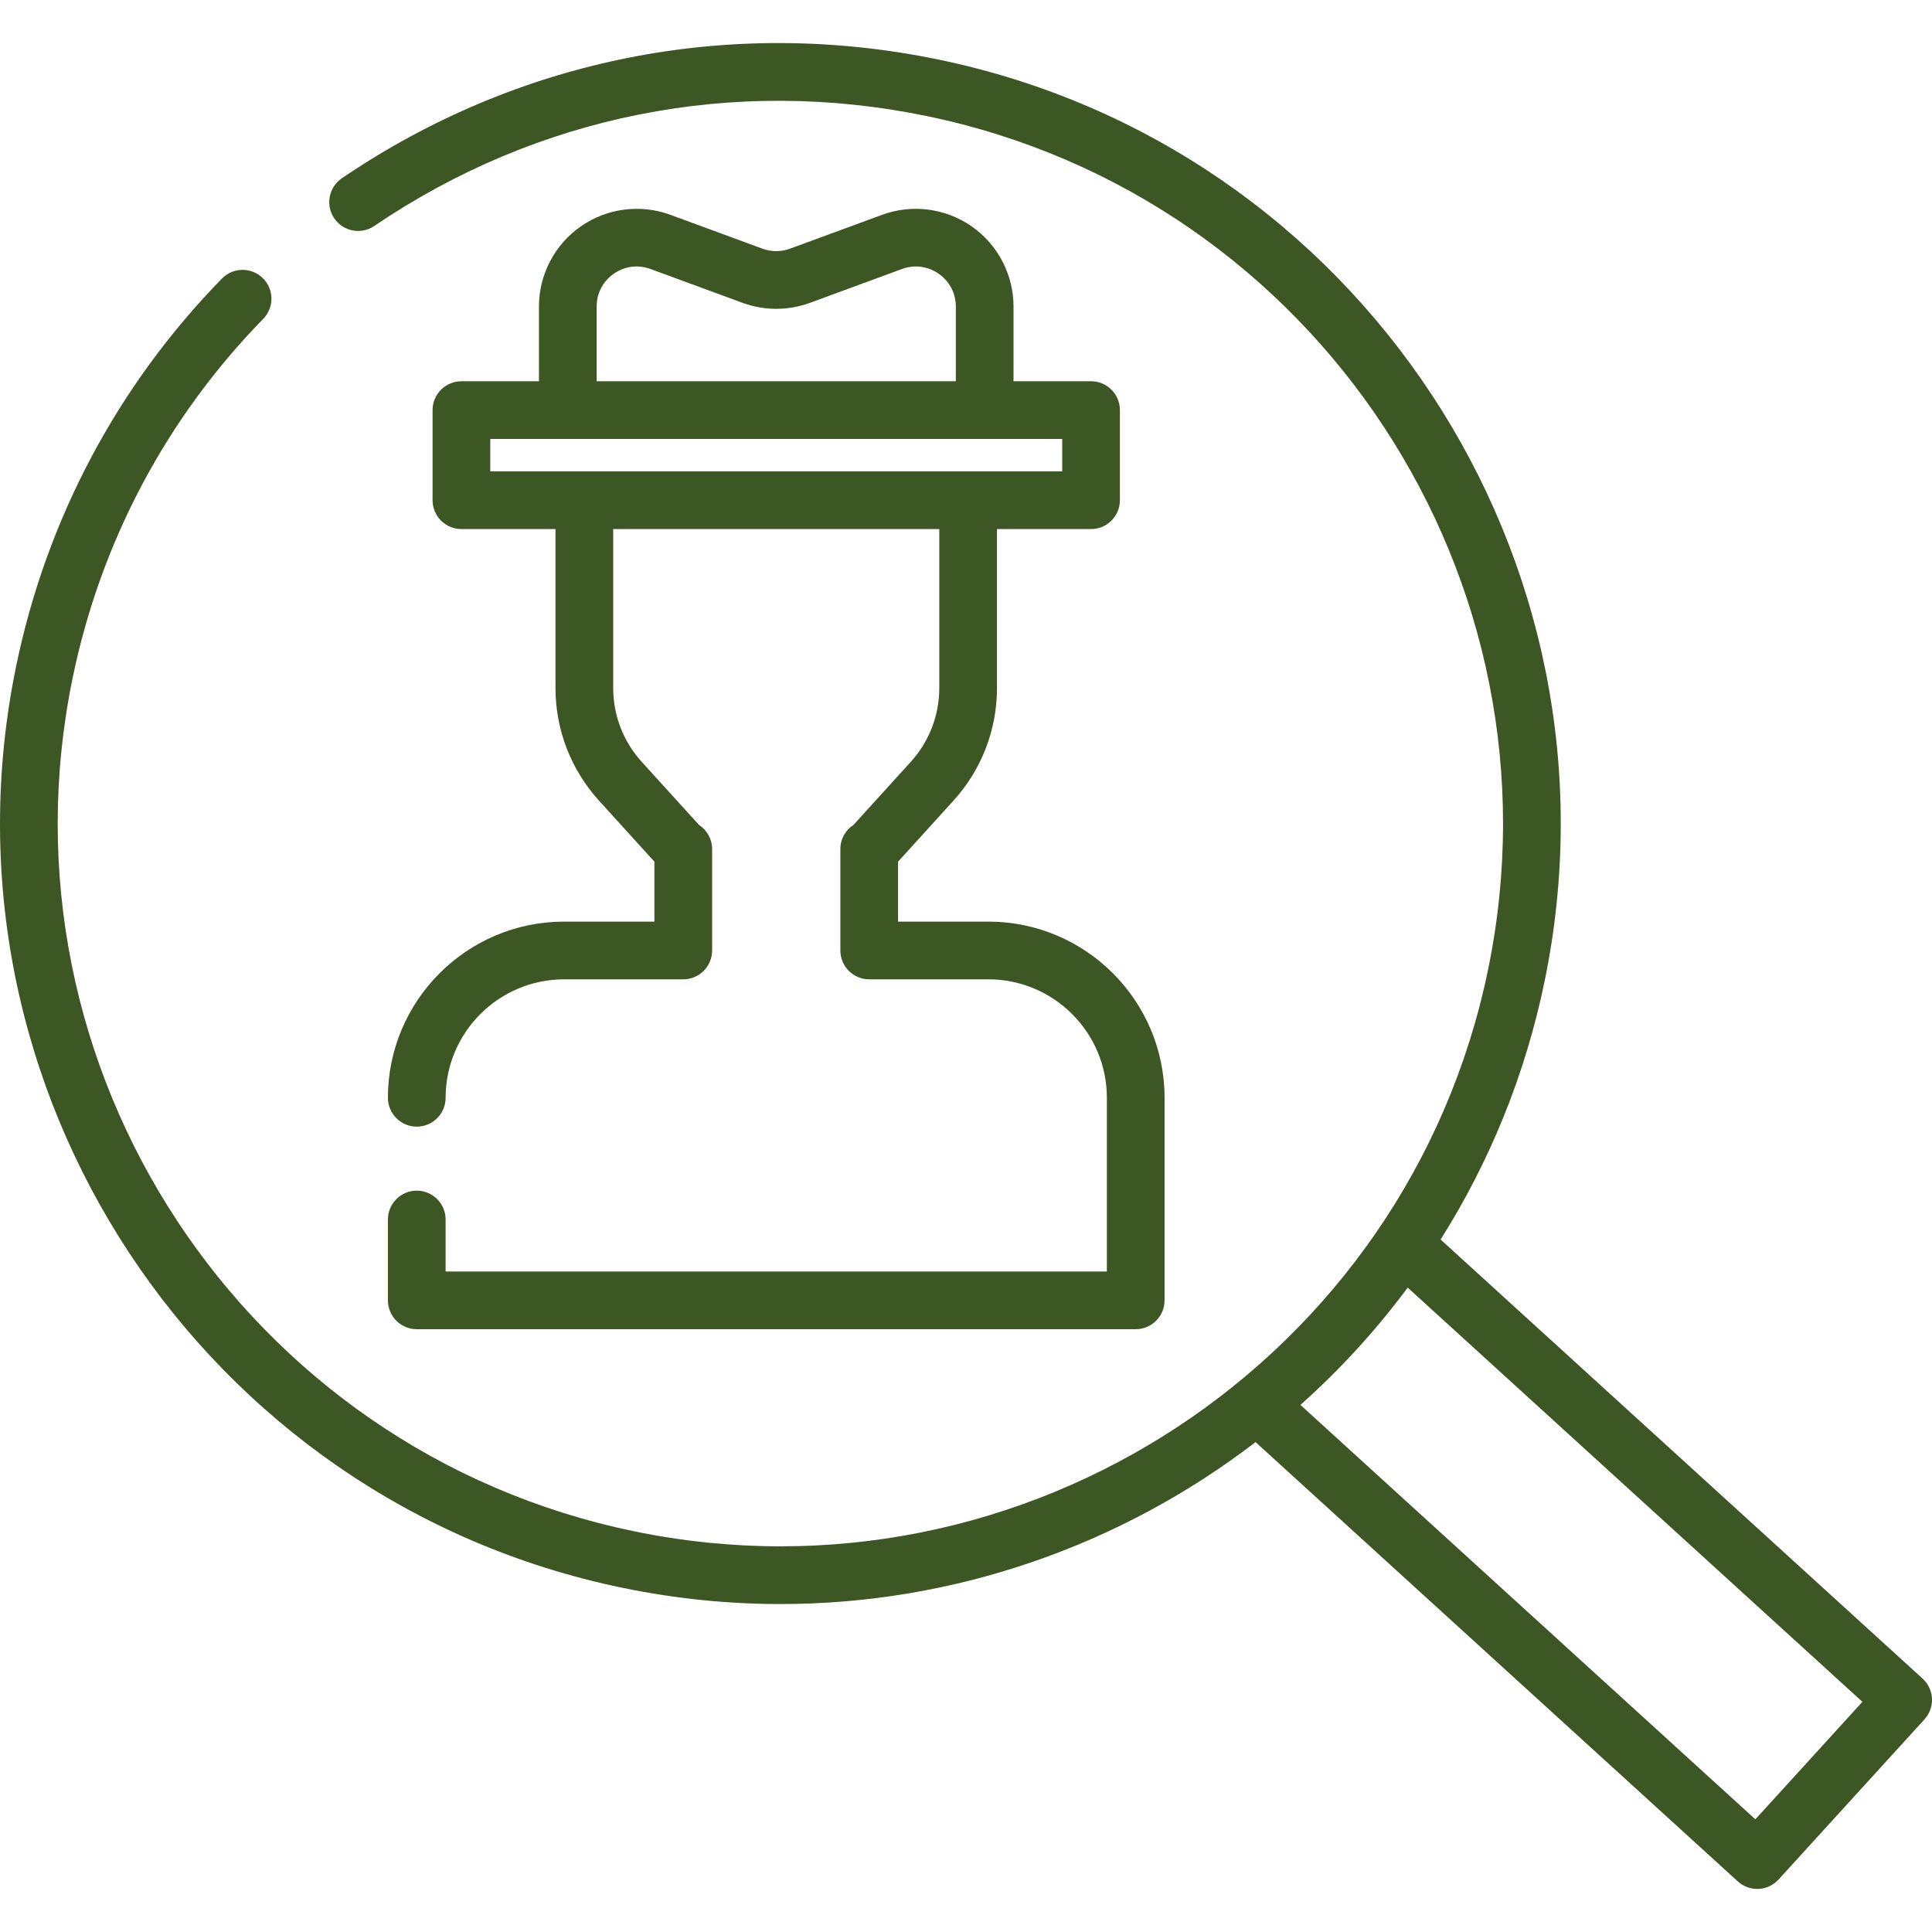
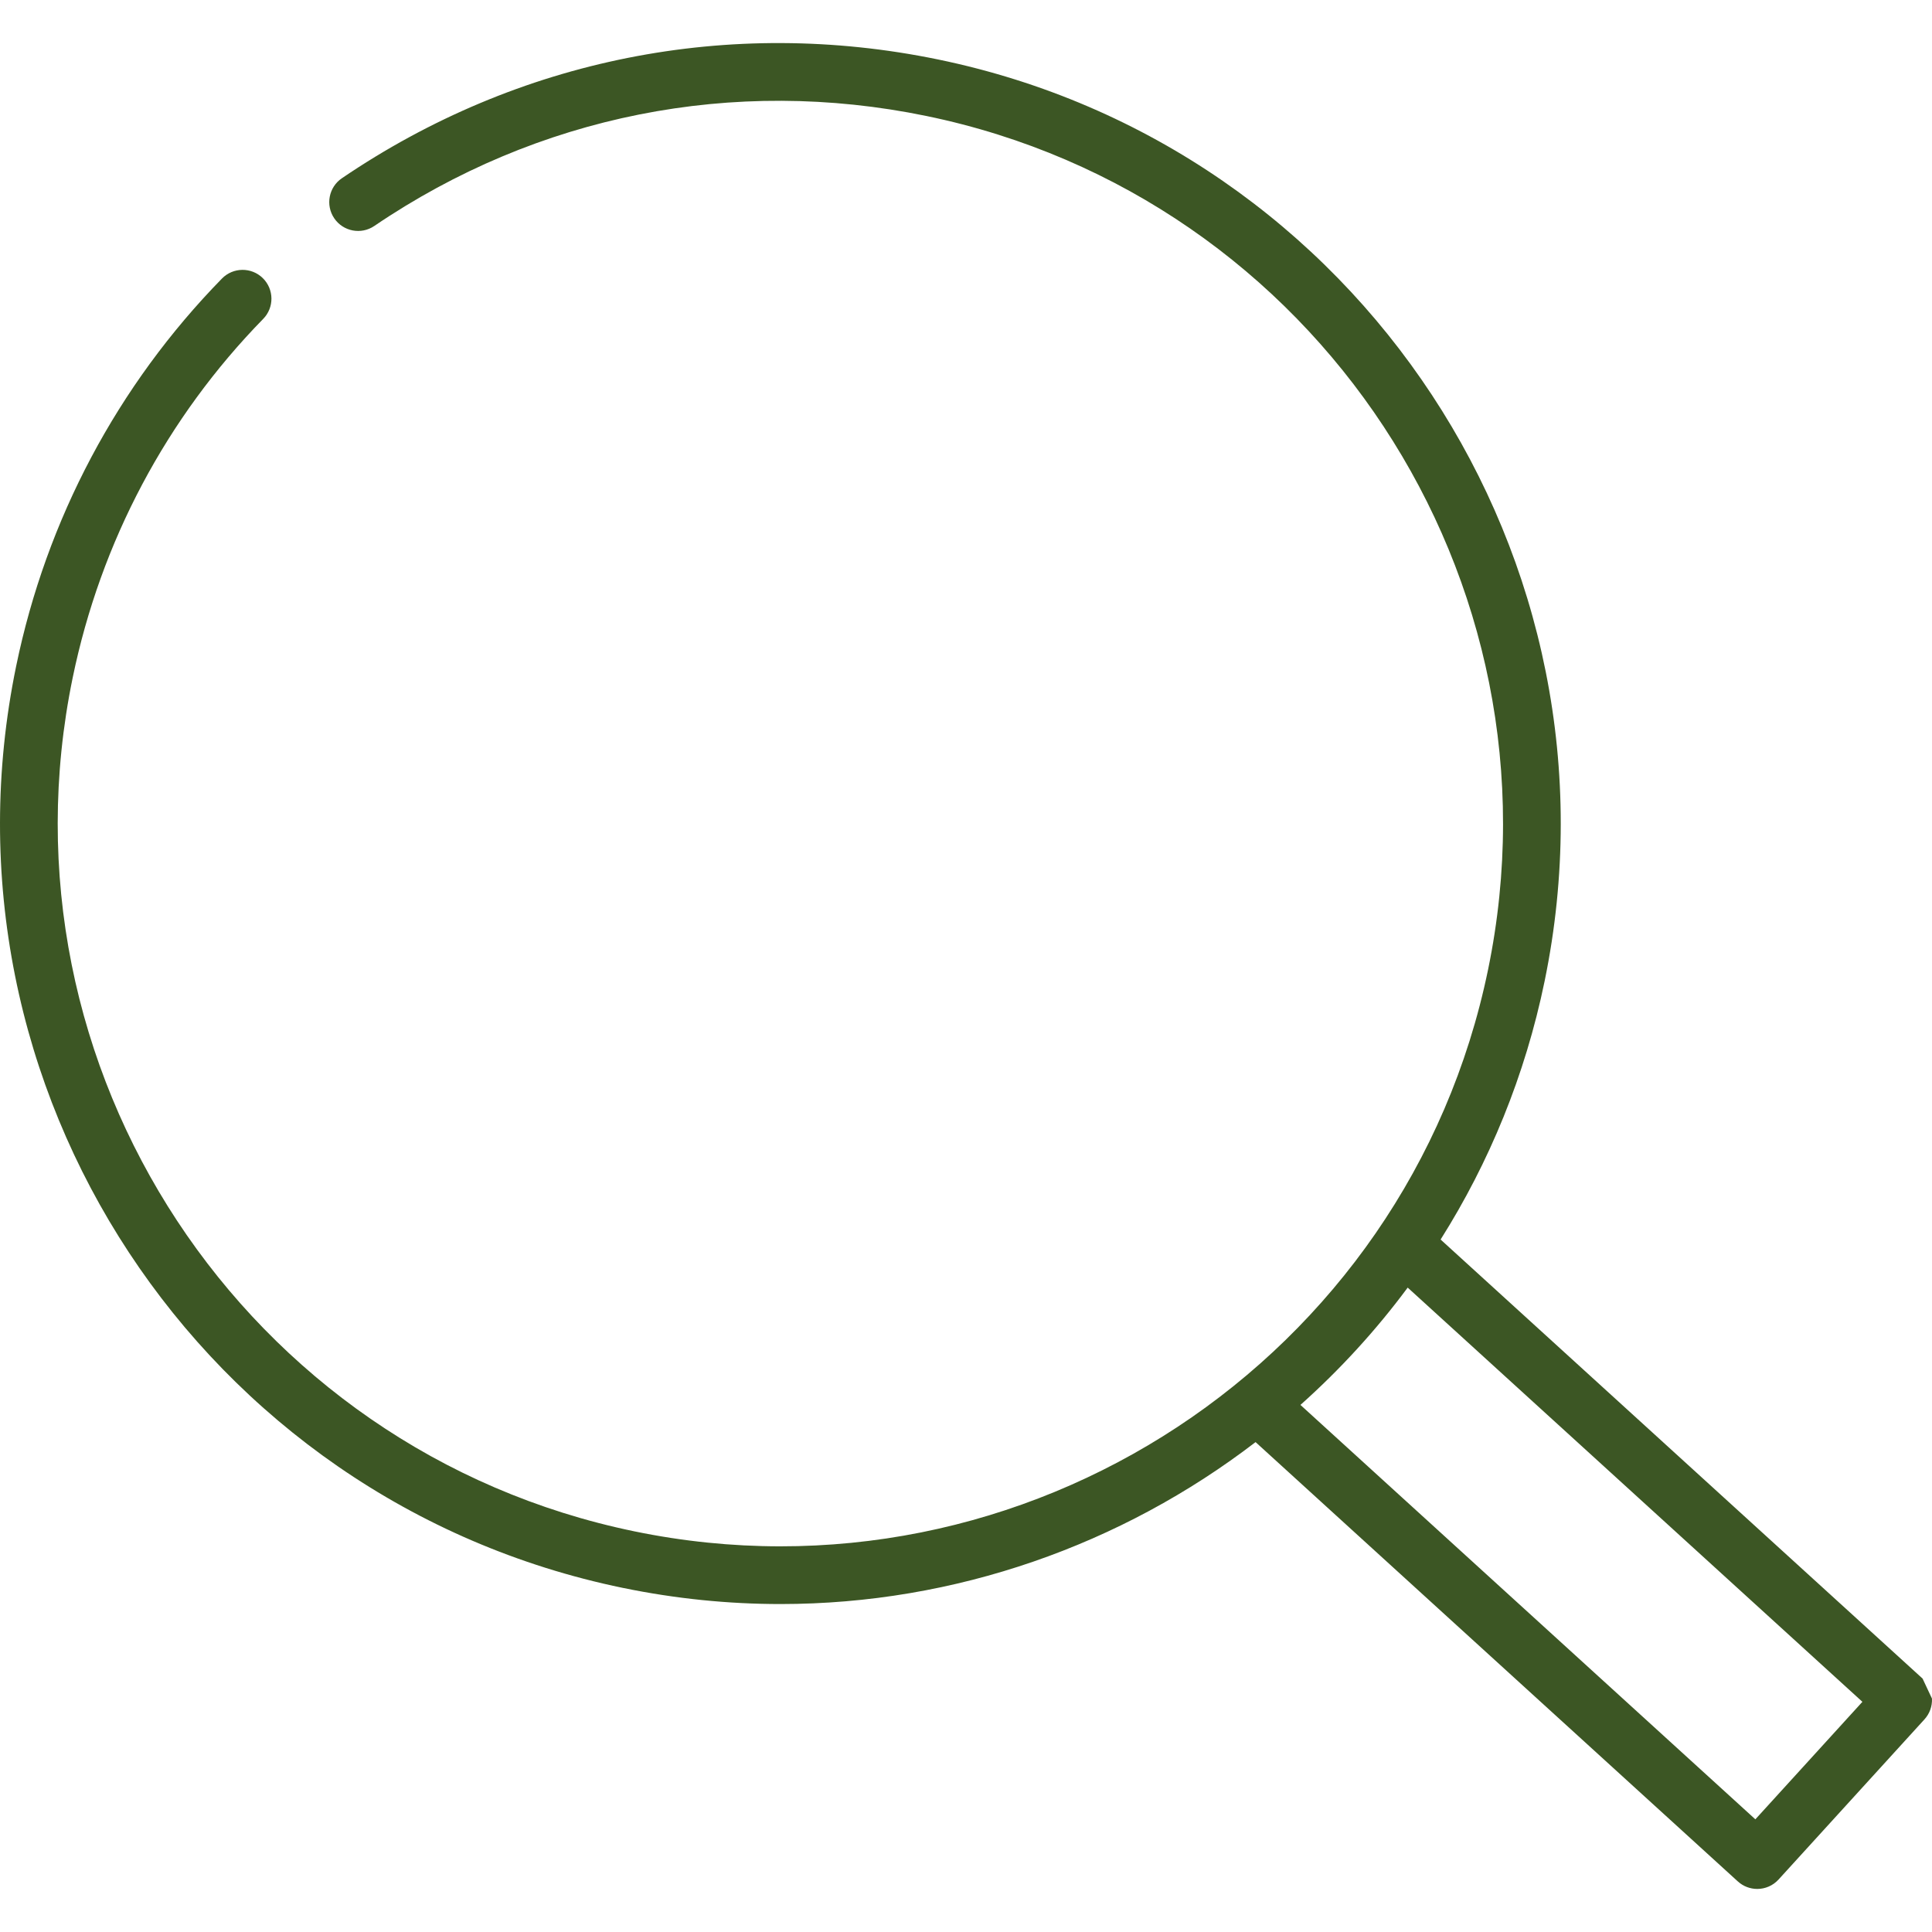
<svg xmlns="http://www.w3.org/2000/svg" width="100%" height="100%" viewBox="0 0 512 512" version="1.1" xml:space="preserve" style="fill-rule:evenodd;clip-rule:evenodd;stroke-linejoin:round;stroke-miterlimit:2;">
  <g>
    <g>
-       <path d="M261.938,244.239L237.995,244.239L237.995,228.35L252.692,212.164C260.121,203.983 264.211,193.392 264.211,182.342L264.211,140.207L289.139,140.207C293.362,140.207 296.785,136.785 296.785,132.561L296.785,108.683C296.785,104.459 293.362,101.037 289.139,101.037L268.594,101.037L268.594,81.244C268.594,72.784 264.452,64.842 257.514,60.002C250.575,55.161 241.692,54.013 233.752,56.933L209.372,65.898C207.012,66.767 204.41,66.767 202.048,65.898L177.669,56.933C169.729,54.013 160.846,55.159 153.907,60.002C146.969,64.842 142.827,72.784 142.827,81.244L142.827,101.038L122.282,101.038C118.059,101.038 114.636,104.46 114.636,108.684L114.636,132.562C114.636,136.786 118.059,140.208 122.282,140.208L147.21,140.208L147.21,182.343C147.21,193.393 151.301,203.984 158.729,212.165L173.426,228.351L173.426,244.24L149.484,244.24C123.744,244.24 102.802,265.182 102.802,290.923C102.802,295.147 106.225,298.569 110.448,298.569C114.671,298.569 118.094,295.147 118.094,290.923C118.094,273.614 132.176,259.532 149.484,259.532L181.073,259.532C185.296,259.532 188.719,256.11 188.719,251.886L188.719,225.02C188.719,222.332 187.332,219.969 185.235,218.605L170.051,201.884C165.183,196.523 162.502,189.583 162.502,182.342L162.502,140.207L248.922,140.207L248.922,182.342C248.922,189.583 246.241,196.523 241.374,201.884L226.19,218.605C224.093,219.969 222.706,222.332 222.706,225.02L222.706,251.885C222.706,256.109 226.129,259.531 230.352,259.531L261.941,259.531C279.249,259.531 293.331,273.613 293.331,290.922L293.331,336.958L118.093,336.958L118.093,323.181C118.093,318.958 114.67,315.536 110.447,315.536C106.224,315.536 102.801,318.958 102.801,323.182L102.801,344.605C102.801,348.829 106.224,352.251 110.447,352.251L300.974,352.251C305.197,352.251 308.62,348.829 308.62,344.605L308.62,290.923C308.62,265.181 287.678,244.239 261.938,244.239ZM158.118,81.244C158.118,77.727 159.773,74.554 162.658,72.542C165.543,70.531 169.091,70.074 172.392,71.286L196.77,80.251C202.535,82.371 208.885,82.371 214.651,80.251L239.03,71.286C242.334,70.075 245.881,70.532 248.764,72.542C251.649,74.555 253.304,77.727 253.304,81.244L253.304,101.038L158.119,101.038L158.119,81.244L158.118,81.244ZM129.927,124.915L129.927,116.329L281.494,116.329L281.494,124.915L129.927,124.915Z" style="fill:rgb(60,86,36);fill-rule:nonzero;" />
-     </g>
+       </g>
  </g>
  <g>
    <g>
-       <path d="M509.504,444.842L381.775,328.488C394.666,308.073 404.174,285.055 409.332,260.048C432.362,148.378 360.249,38.789 248.577,15.756C193.358,4.367 137.255,15.545 90.606,47.233C87.112,49.605 86.204,54.361 88.577,57.854C90.949,61.349 95.705,62.257 99.198,59.883C142.398,30.54 194.352,20.188 245.487,30.734C348.9,52.062 415.682,153.546 394.354,256.959C373.026,360.372 271.538,427.157 168.128,405.825C64.716,384.498 -2.066,283.014 19.262,179.6C26.694,143.567 44.154,110.684 69.754,84.508C72.706,81.488 72.653,76.648 69.634,73.696C66.615,70.744 61.774,70.798 58.822,73.816C31.169,102.091 12.311,137.603 4.286,176.512C-18.745,288.184 53.369,397.772 165.041,420.804C179.075,423.698 193.066,425.09 206.866,425.089C253.198,425.087 297.27,409.387 332.738,382.173L460.539,498.593C462.005,499.929 463.848,500.587 465.686,500.587C467.763,500.587 469.832,499.746 471.34,498.09L510.006,455.644C511.371,454.144 512.086,452.165 511.991,450.139C511.899,448.113 511.003,446.208 509.504,444.842ZM465.187,482.139L344.63,372.319C355.081,362.992 364.623,352.589 373.053,341.228L493.555,450.998L465.187,482.139Z" style="fill:rgb(60,86,36);fill-rule:nonzero;" />
+       <path d="M509.504,444.842L381.775,328.488C394.666,308.073 404.174,285.055 409.332,260.048C432.362,148.378 360.249,38.789 248.577,15.756C193.358,4.367 137.255,15.545 90.606,47.233C87.112,49.605 86.204,54.361 88.577,57.854C90.949,61.349 95.705,62.257 99.198,59.883C142.398,30.54 194.352,20.188 245.487,30.734C348.9,52.062 415.682,153.546 394.354,256.959C373.026,360.372 271.538,427.157 168.128,405.825C64.716,384.498 -2.066,283.014 19.262,179.6C26.694,143.567 44.154,110.684 69.754,84.508C72.706,81.488 72.653,76.648 69.634,73.696C66.615,70.744 61.774,70.798 58.822,73.816C31.169,102.091 12.311,137.603 4.286,176.512C-18.745,288.184 53.369,397.772 165.041,420.804C179.075,423.698 193.066,425.09 206.866,425.089C253.198,425.087 297.27,409.387 332.738,382.173L460.539,498.593C462.005,499.929 463.848,500.587 465.686,500.587C467.763,500.587 469.832,499.746 471.34,498.09L510.006,455.644C511.371,454.144 512.086,452.165 511.991,450.139ZM465.187,482.139L344.63,372.319C355.081,362.992 364.623,352.589 373.053,341.228L493.555,450.998L465.187,482.139Z" style="fill:rgb(60,86,36);fill-rule:nonzero;" />
    </g>
  </g>
</svg>